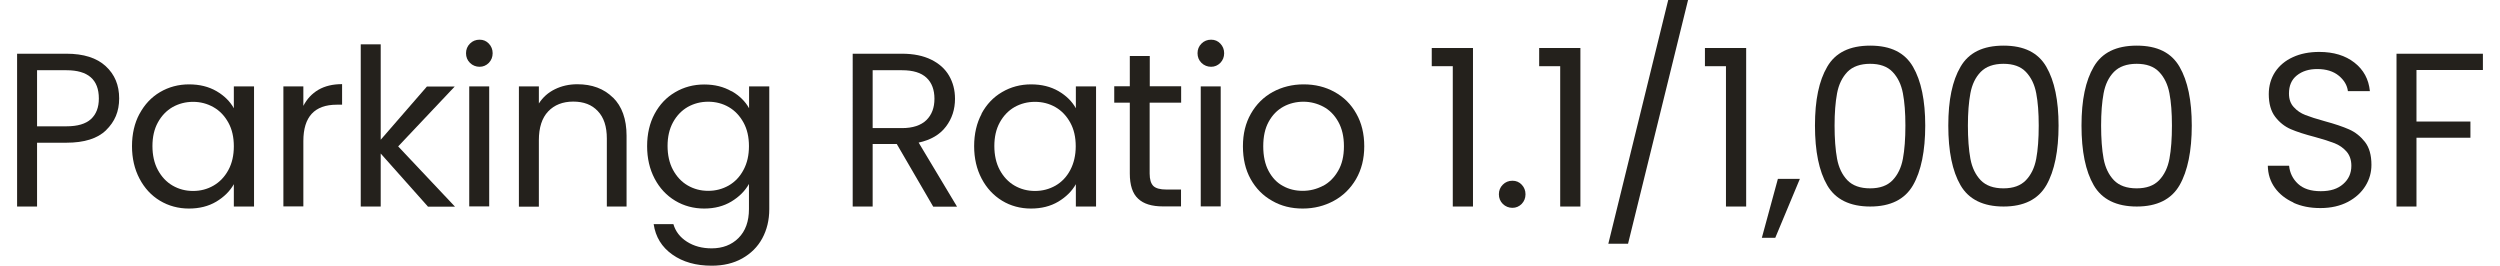
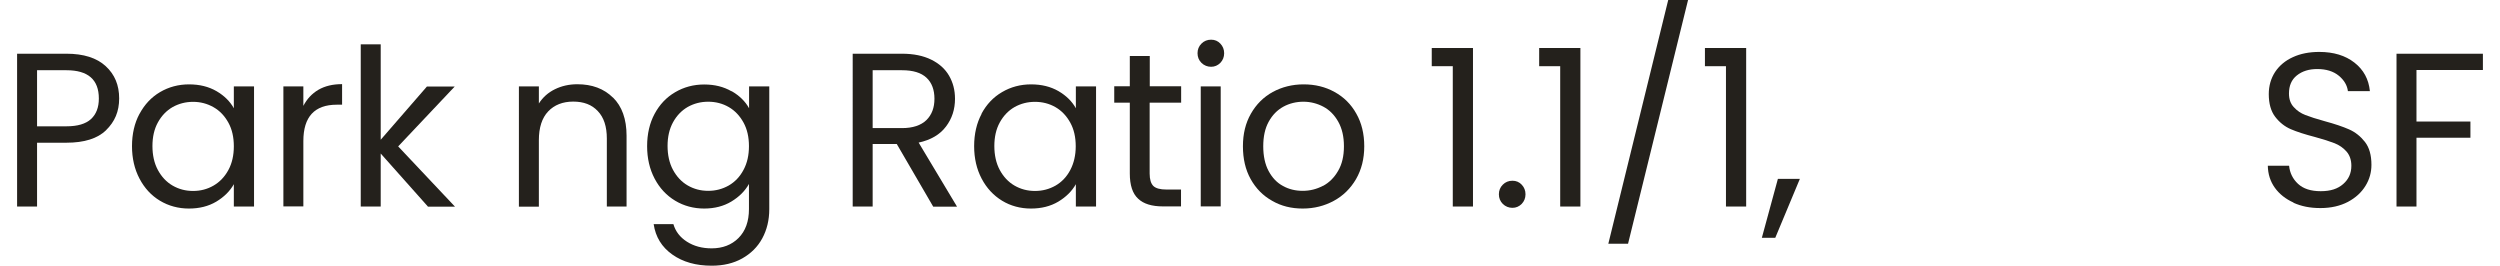
<svg xmlns="http://www.w3.org/2000/svg" id="Layer_26508994f7d39e" data-name="Layer 2" viewBox="0 0 207.51 22.36" aria-hidden="true" width="207px" height="22px">
  <defs>
    <linearGradient class="cerosgradient" data-cerosgradient="true" id="CerosGradient_id82e813ce1" gradientUnits="userSpaceOnUse" x1="50%" y1="100%" x2="50%" y2="0%">
      <stop offset="0%" stop-color="#d1d1d1" />
      <stop offset="100%" stop-color="#d1d1d1" />
    </linearGradient>
    <linearGradient />
    <style>
      .cls-1-6508994f7d39e{
        fill: #24211c;
        stroke-width: 0px;
      }
    </style>
  </defs>
  <path class="cls-1-6508994f7d39e" d="m7.5,10.95c-.73.71-1.85,1.06-3.35,1.06H1.68v5.37H0V4.52h4.15c1.45,0,2.55.35,3.31,1.05.76.7,1.13,1.6,1.13,2.71s-.37,1.96-1.1,2.67Zm-1.28-.93c.44-.41.66-.98.66-1.73,0-1.59-.91-2.38-2.73-2.38H1.68v4.72h2.47c.93,0,1.62-.2,2.07-.61Z" />
  <path class="cls-1-6508994f7d39e" d="m10.31,9.57c.42-.78.99-1.39,1.72-1.82.73-.43,1.55-.65,2.44-.65s1.65.19,2.31.57c.65.38,1.14.86,1.46,1.44v-1.84h1.7v10.11h-1.7v-1.88c-.33.59-.83,1.08-1.48,1.47-.66.39-1.42.58-2.3.58s-1.71-.22-2.44-.66-1.3-1.06-1.72-1.86c-.42-.8-.63-1.71-.63-2.73s.21-1.94.63-2.72Zm7.47.75c-.31-.56-.72-1-1.25-1.3s-1.1-.45-1.72-.45-1.2.15-1.72.44c-.52.3-.93.73-1.24,1.29s-.46,1.23-.46,1.99.15,1.45.46,2.02.72,1.01,1.24,1.31c.52.3,1.09.45,1.72.45s1.2-.15,1.72-.45.94-.74,1.25-1.31c.31-.57.46-1.24.46-2s-.15-1.43-.46-1.99Z" />
  <path class="cls-1-6508994f7d39e" d="m25.35,7.56c.55-.32,1.21-.48,2-.48v1.73h-.44c-1.88,0-2.82,1.02-2.82,3.06v5.5h-1.68V7.27h1.68v1.64c.3-.58.72-1.03,1.26-1.35Z" />
  <path class="cls-1-6508994f7d39e" d="m34.57,17.38l-3.97-4.46v4.46h-1.68V3.73h1.68v8.03l3.89-4.48h2.34l-4.76,5.04,4.78,5.07h-2.29Z" />
-   <path class="cls-1-6508994f7d39e" d="m38.11,5.29c-.22-.22-.33-.49-.33-.81s.11-.59.33-.81.49-.33.81-.33.57.11.78.33c.21.22.32.49.32.81s-.11.59-.32.81c-.22.22-.48.33-.78.33s-.59-.11-.81-.33Zm1.62,1.97v10.11h-1.68V7.27h1.68Z" />
  <path class="cls-1-6508994f7d39e" d="m50.14,8.2c.76.74,1.15,1.82,1.15,3.22v5.96h-1.66v-5.72c0-1.01-.25-1.78-.76-2.31-.5-.54-1.19-.8-2.07-.8s-1.59.28-2.11.83-.78,1.36-.78,2.42v5.59h-1.68V7.27h1.68v1.44c.33-.52.78-.92,1.35-1.2.57-.28,1.2-.42,1.89-.42,1.23,0,2.23.37,2.99,1.12Z" />
  <path class="cls-1-6508994f7d39e" d="m60.13,7.67c.66.38,1.15.86,1.47,1.44v-1.84h1.7v10.33c0,.92-.2,1.74-.59,2.46s-.96,1.28-1.69,1.69c-.73.41-1.59.61-2.56.61-1.33,0-2.43-.31-3.32-.94-.89-.63-1.41-1.48-1.57-2.56h1.66c.18.62.56,1.11,1.14,1.48.58.37,1.27.56,2.08.56.92,0,1.68-.29,2.26-.87.58-.58.88-1.39.88-2.43v-2.12c-.33.59-.82,1.08-1.48,1.48-.65.39-1.41.59-2.29.59s-1.71-.22-2.44-.66-1.31-1.06-1.73-1.86c-.42-.8-.63-1.71-.63-2.73s.21-1.94.63-2.72c.42-.78.99-1.39,1.73-1.82.73-.43,1.55-.65,2.44-.65s1.64.19,2.3.57Zm1,2.64c-.31-.56-.72-1-1.24-1.3-.52-.3-1.1-.45-1.73-.45s-1.2.15-1.72.44c-.52.3-.93.73-1.24,1.29-.31.57-.46,1.23-.46,1.99s.15,1.45.46,2.02c.31.57.72,1.01,1.24,1.31s1.09.45,1.72.45,1.2-.15,1.73-.45c.52-.3.94-.74,1.24-1.31.31-.57.46-1.24.46-2s-.15-1.43-.46-1.99Z" />
  <path class="cls-1-6508994f7d39e" d="m77.09,17.38l-3.06-5.26h-2.03v5.26h-1.68V4.52h4.15c.97,0,1.79.17,2.46.5s1.17.78,1.5,1.35c.33.57.5,1.21.5,1.94,0,.89-.25,1.67-.76,2.34-.51.68-1.28,1.13-2.3,1.35l3.23,5.39h-2.01Zm-5.09-6.6h2.47c.91,0,1.59-.23,2.05-.67.46-.45.68-1.05.68-1.8s-.22-1.35-.67-1.77c-.45-.42-1.13-.63-2.06-.63h-2.47v4.87Z" />
  <path class="cls-1-6508994f7d39e" d="m81.16,9.57c.42-.78.99-1.39,1.73-1.82.73-.43,1.55-.65,2.44-.65s1.65.19,2.31.57c.65.38,1.14.86,1.46,1.44v-1.84h1.7v10.11h-1.7v-1.88c-.33.59-.83,1.08-1.48,1.47-.66.39-1.42.58-2.3.58s-1.71-.22-2.43-.66-1.3-1.06-1.72-1.86-.63-1.71-.63-2.73.21-1.94.63-2.72Zm7.47.75c-.31-.56-.72-1-1.24-1.3-.52-.3-1.1-.45-1.73-.45s-1.2.15-1.72.44c-.52.3-.93.73-1.24,1.29s-.46,1.23-.46,1.99.15,1.45.46,2.02.72,1.01,1.24,1.31c.52.3,1.09.45,1.72.45s1.2-.15,1.73-.45c.52-.3.94-.74,1.24-1.31s.46-1.24.46-2-.15-1.43-.46-1.99Z" />
  <path class="cls-1-6508994f7d39e" d="m95.31,8.65v5.96c0,.49.11.84.31,1.04.21.2.57.3,1.09.3h1.24v1.42h-1.51c-.94,0-1.64-.21-2.1-.65-.47-.43-.7-1.14-.7-2.12v-5.96h-1.31v-1.38h1.31v-2.55h1.68v2.55h2.64v1.38h-2.64Z" />
  <path class="cls-1-6508994f7d39e" d="m99.67,5.29c-.22-.22-.33-.49-.33-.81s.11-.59.33-.81.49-.33.81-.33.57.11.78.33c.21.22.32.49.32.81s-.11.59-.32.81c-.22.22-.48.33-.78.33s-.59-.11-.81-.33Zm1.62,1.97v10.11h-1.68V7.27h1.68Z" />
  <path class="cls-1-6508994f7d39e" d="m105.62,16.9c-.77-.43-1.37-1.04-1.81-1.83-.44-.79-.65-1.71-.65-2.76s.22-1.95.67-2.74c.45-.79,1.06-1.4,1.84-1.83.78-.42,1.64-.64,2.6-.64s1.83.21,2.6.64c.77.42,1.39,1.03,1.83,1.82.45.79.67,1.7.67,2.75s-.23,1.96-.69,2.76c-.46.79-1.09,1.41-1.87,1.83-.79.43-1.66.65-2.62.65s-1.81-.21-2.57-.65Zm4.27-1.25c.53-.28.96-.71,1.28-1.27.33-.56.49-1.25.49-2.07s-.16-1.5-.48-2.07c-.32-.57-.74-.99-1.25-1.26s-1.08-.42-1.68-.42-1.18.14-1.69.42c-.51.28-.92.7-1.23,1.26s-.46,1.25-.46,2.07.15,1.52.45,2.08c.3.56.7.99,1.21,1.26.5.28,1.06.41,1.66.41s1.17-.14,1.7-.42Z" />
  <path class="cls-1-6508994f7d39e" d="m119.05,5.57v-1.53h3.47v13.34h-1.7V5.57h-1.77Z" />
  <path class="cls-1-6508994f7d39e" d="m125.03,17.16c-.22-.22-.33-.49-.33-.81s.11-.59.33-.81.49-.33.81-.33.57.11.78.33c.21.22.32.49.32.81s-.11.59-.32.81c-.22.22-.48.33-.78.33s-.59-.11-.81-.33Z" />
  <path class="cls-1-6508994f7d39e" d="m128.09,5.57v-1.53h3.47v13.34h-1.7V5.57h-1.77Z" />
  <path class="cls-1-6508994f7d39e" d="m140.62,0l-5.05,20.51h-1.66l5.04-20.51h1.68Z" />
  <path class="cls-1-6508994f7d39e" d="m142.04,5.57v-1.53h3.47v13.34h-1.7V5.57h-1.77Z" />
  <path class="cls-1-6508994f7d39e" d="m150.03,15.05l-2.07,4.96h-1.13l1.35-4.96h1.84Z" />
-   <path class="cls-1-6508994f7d39e" d="m152.33,5.62c.69-1.19,1.89-1.78,3.62-1.78s2.91.59,3.6,1.78c.69,1.19,1.03,2.84,1.03,4.95s-.34,3.82-1.03,5.02c-.69,1.19-1.89,1.79-3.6,1.79s-2.93-.6-3.62-1.79c-.69-1.19-1.03-2.86-1.03-5.02s.34-3.77,1.03-4.95Zm6.37,2.23c-.14-.74-.43-1.34-.87-1.8-.44-.46-1.07-.68-1.89-.68s-1.47.23-1.91.68c-.43.45-.73,1.05-.87,1.8-.14.75-.21,1.65-.21,2.72s.07,2.04.21,2.79c.14.75.43,1.35.87,1.81.44.45,1.07.68,1.91.68s1.45-.23,1.89-.68c.44-.46.73-1.06.87-1.81s.21-1.68.21-2.79-.07-1.98-.21-2.72Z" />
-   <path class="cls-1-6508994f7d39e" d="m163.55,5.62c.69-1.19,1.89-1.78,3.62-1.78s2.91.59,3.6,1.78c.69,1.19,1.03,2.84,1.03,4.95s-.34,3.82-1.03,5.02c-.69,1.19-1.89,1.79-3.6,1.79s-2.93-.6-3.62-1.79c-.69-1.19-1.03-2.86-1.03-5.02s.34-3.77,1.03-4.95Zm6.37,2.23c-.14-.74-.43-1.34-.87-1.8-.44-.46-1.07-.68-1.89-.68s-1.47.23-1.91.68c-.44.45-.73,1.05-.87,1.8-.14.75-.21,1.65-.21,2.72s.07,2.04.21,2.79c.14.75.43,1.35.87,1.81.44.45,1.07.68,1.91.68s1.45-.23,1.89-.68c.44-.46.73-1.06.87-1.81s.21-1.68.21-2.79-.07-1.98-.21-2.72Z" />
-   <path class="cls-1-6508994f7d39e" d="m174.76,5.62c.69-1.19,1.89-1.78,3.62-1.78s2.91.59,3.6,1.78c.69,1.19,1.03,2.84,1.03,4.95s-.34,3.82-1.03,5.02c-.69,1.19-1.89,1.79-3.6,1.79s-2.93-.6-3.62-1.79c-.69-1.19-1.03-2.86-1.03-5.02s.34-3.77,1.03-4.95Zm6.37,2.23c-.14-.74-.43-1.34-.87-1.8-.44-.46-1.07-.68-1.89-.68s-1.47.23-1.91.68c-.44.45-.73,1.05-.87,1.8-.14.75-.21,1.65-.21,2.72s.07,2.04.21,2.79c.14.75.43,1.35.87,1.81.44.45,1.07.68,1.91.68s1.45-.23,1.89-.68c.44-.46.73-1.06.87-1.81s.21-1.68.21-2.79-.07-1.98-.21-2.72Z" />
  <path class="cls-1-6508994f7d39e" d="m191.58,17.05c-.67-.3-1.2-.72-1.58-1.25-.38-.53-.58-1.15-.59-1.85h1.79c.06.6.31,1.11.75,1.52.44.41,1.07.62,1.91.62s1.43-.2,1.89-.6c.46-.4.69-.91.69-1.54,0-.49-.14-.89-.41-1.2s-.61-.54-1.01-.7c-.41-.16-.95-.33-1.64-.52-.85-.22-1.53-.44-2.04-.66-.51-.22-.95-.57-1.31-1.04-.36-.47-.54-1.11-.54-1.91,0-.7.18-1.32.53-1.86.36-.54.86-.96,1.5-1.25.65-.3,1.39-.44,2.22-.44,1.21,0,2.19.3,2.96.9.77.6,1.2,1.4,1.3,2.4h-1.85c-.06-.49-.32-.93-.77-1.3-.45-.37-1.06-.56-1.81-.56-.7,0-1.27.18-1.72.54s-.66.87-.66,1.52c0,.47.13.85.4,1.14.27.3.59.52.98.67.39.15.93.33,1.63.52.85.23,1.53.46,2.05.69.52.23.96.58,1.33,1.05.37.47.55,1.12.55,1.93,0,.63-.16,1.22-.5,1.77s-.82,1-1.48,1.35c-.65.34-1.42.52-2.31.52s-1.61-.15-2.28-.45Z" />
  <path class="cls-1-6508994f7d39e" d="m207.51,4.52v1.37h-5.59v4.34h4.54v1.36h-4.54v5.79h-1.68V4.52h7.27Z" />
</svg>